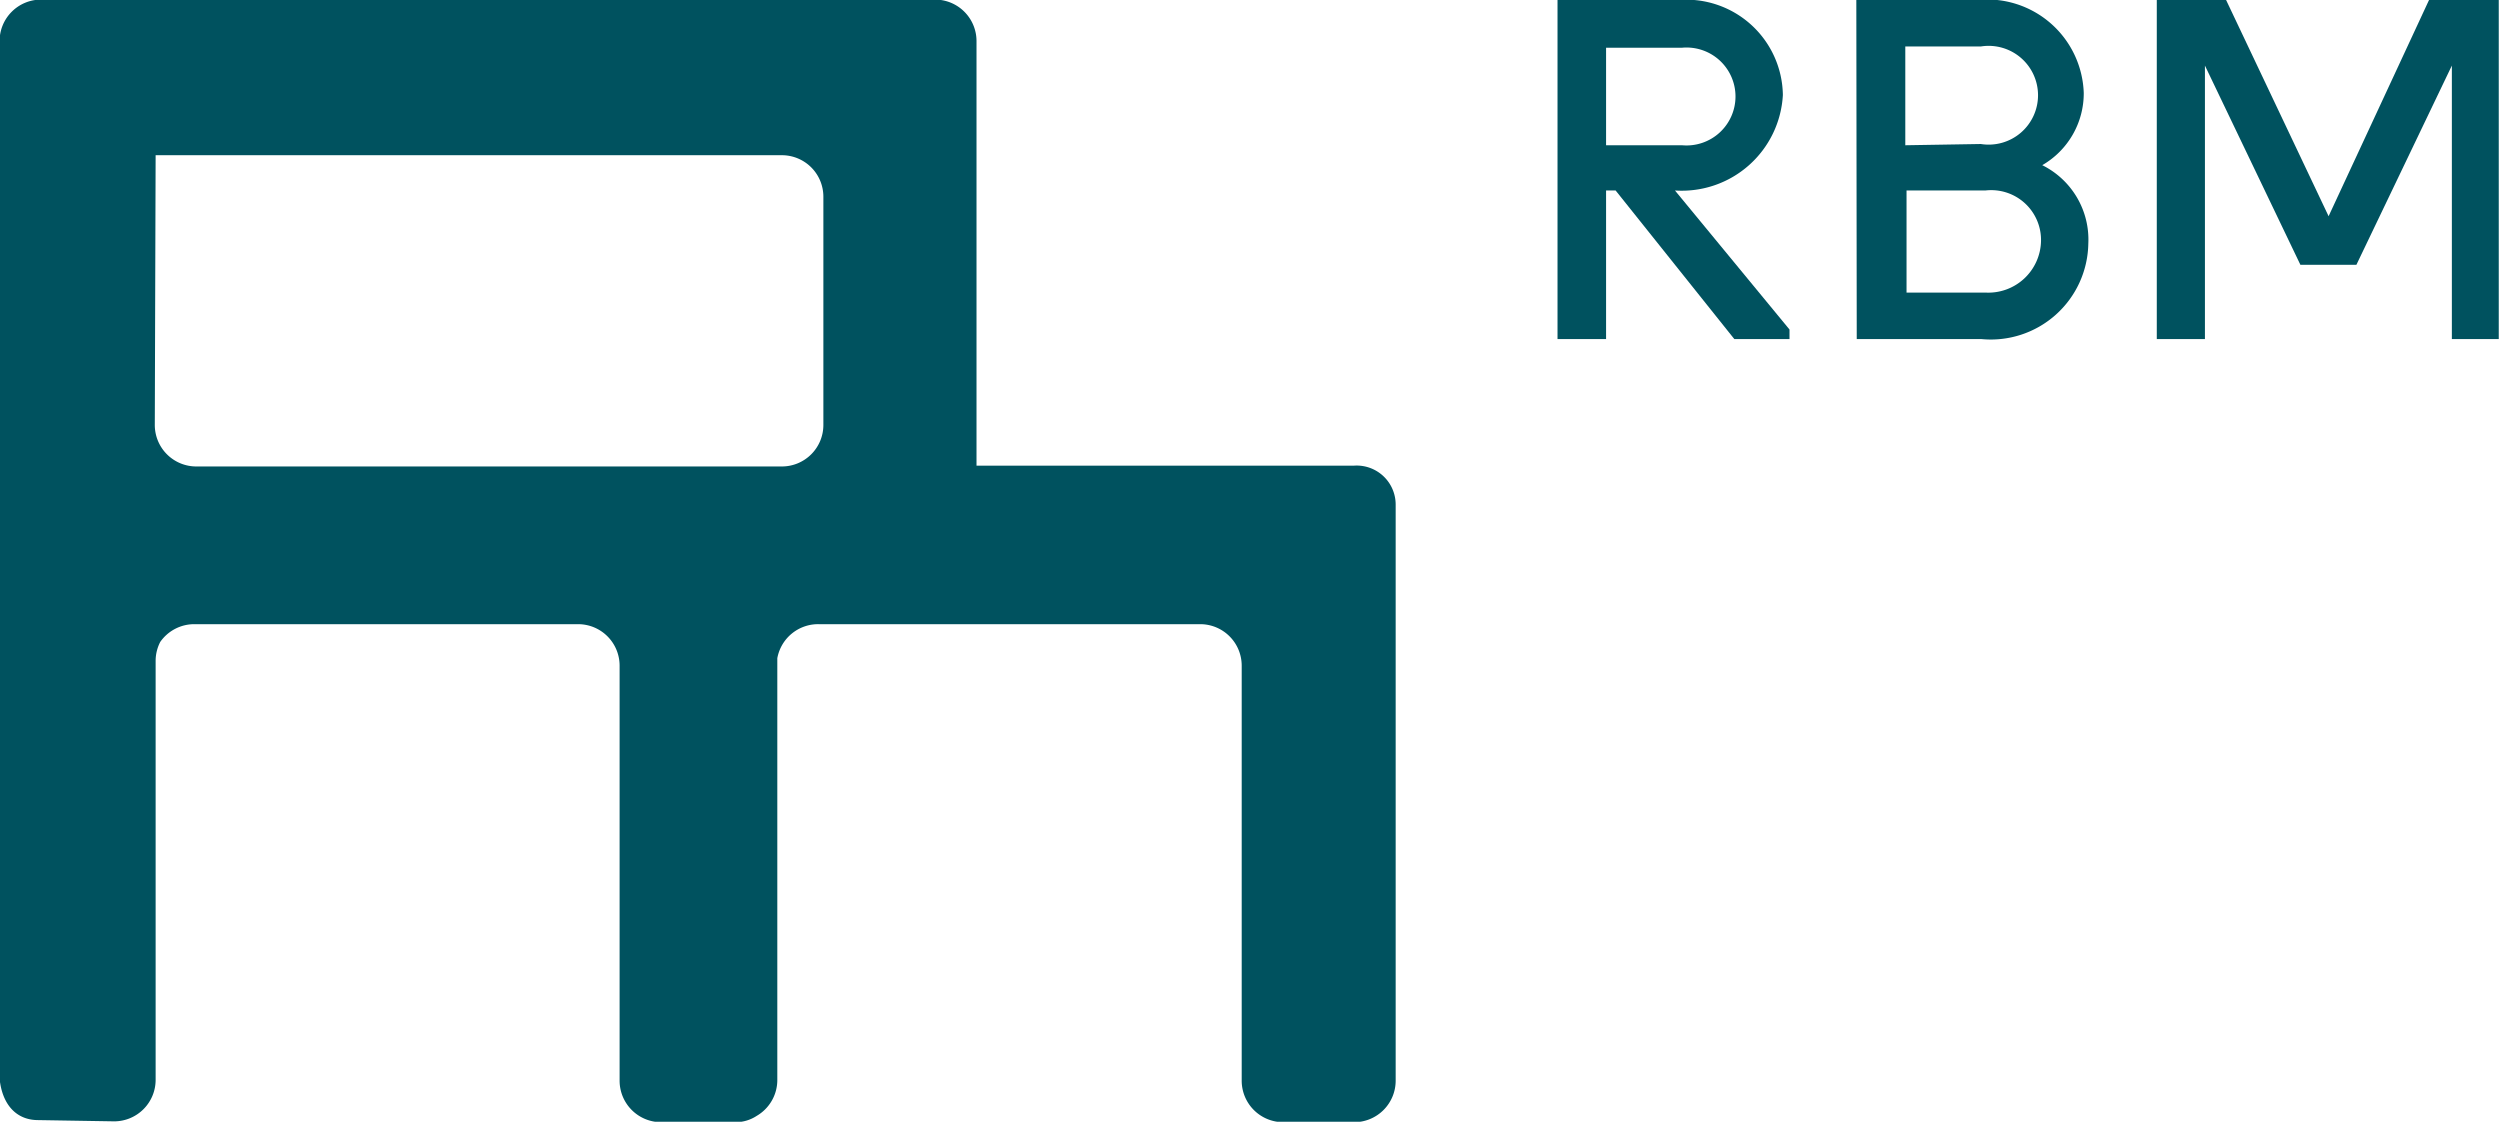
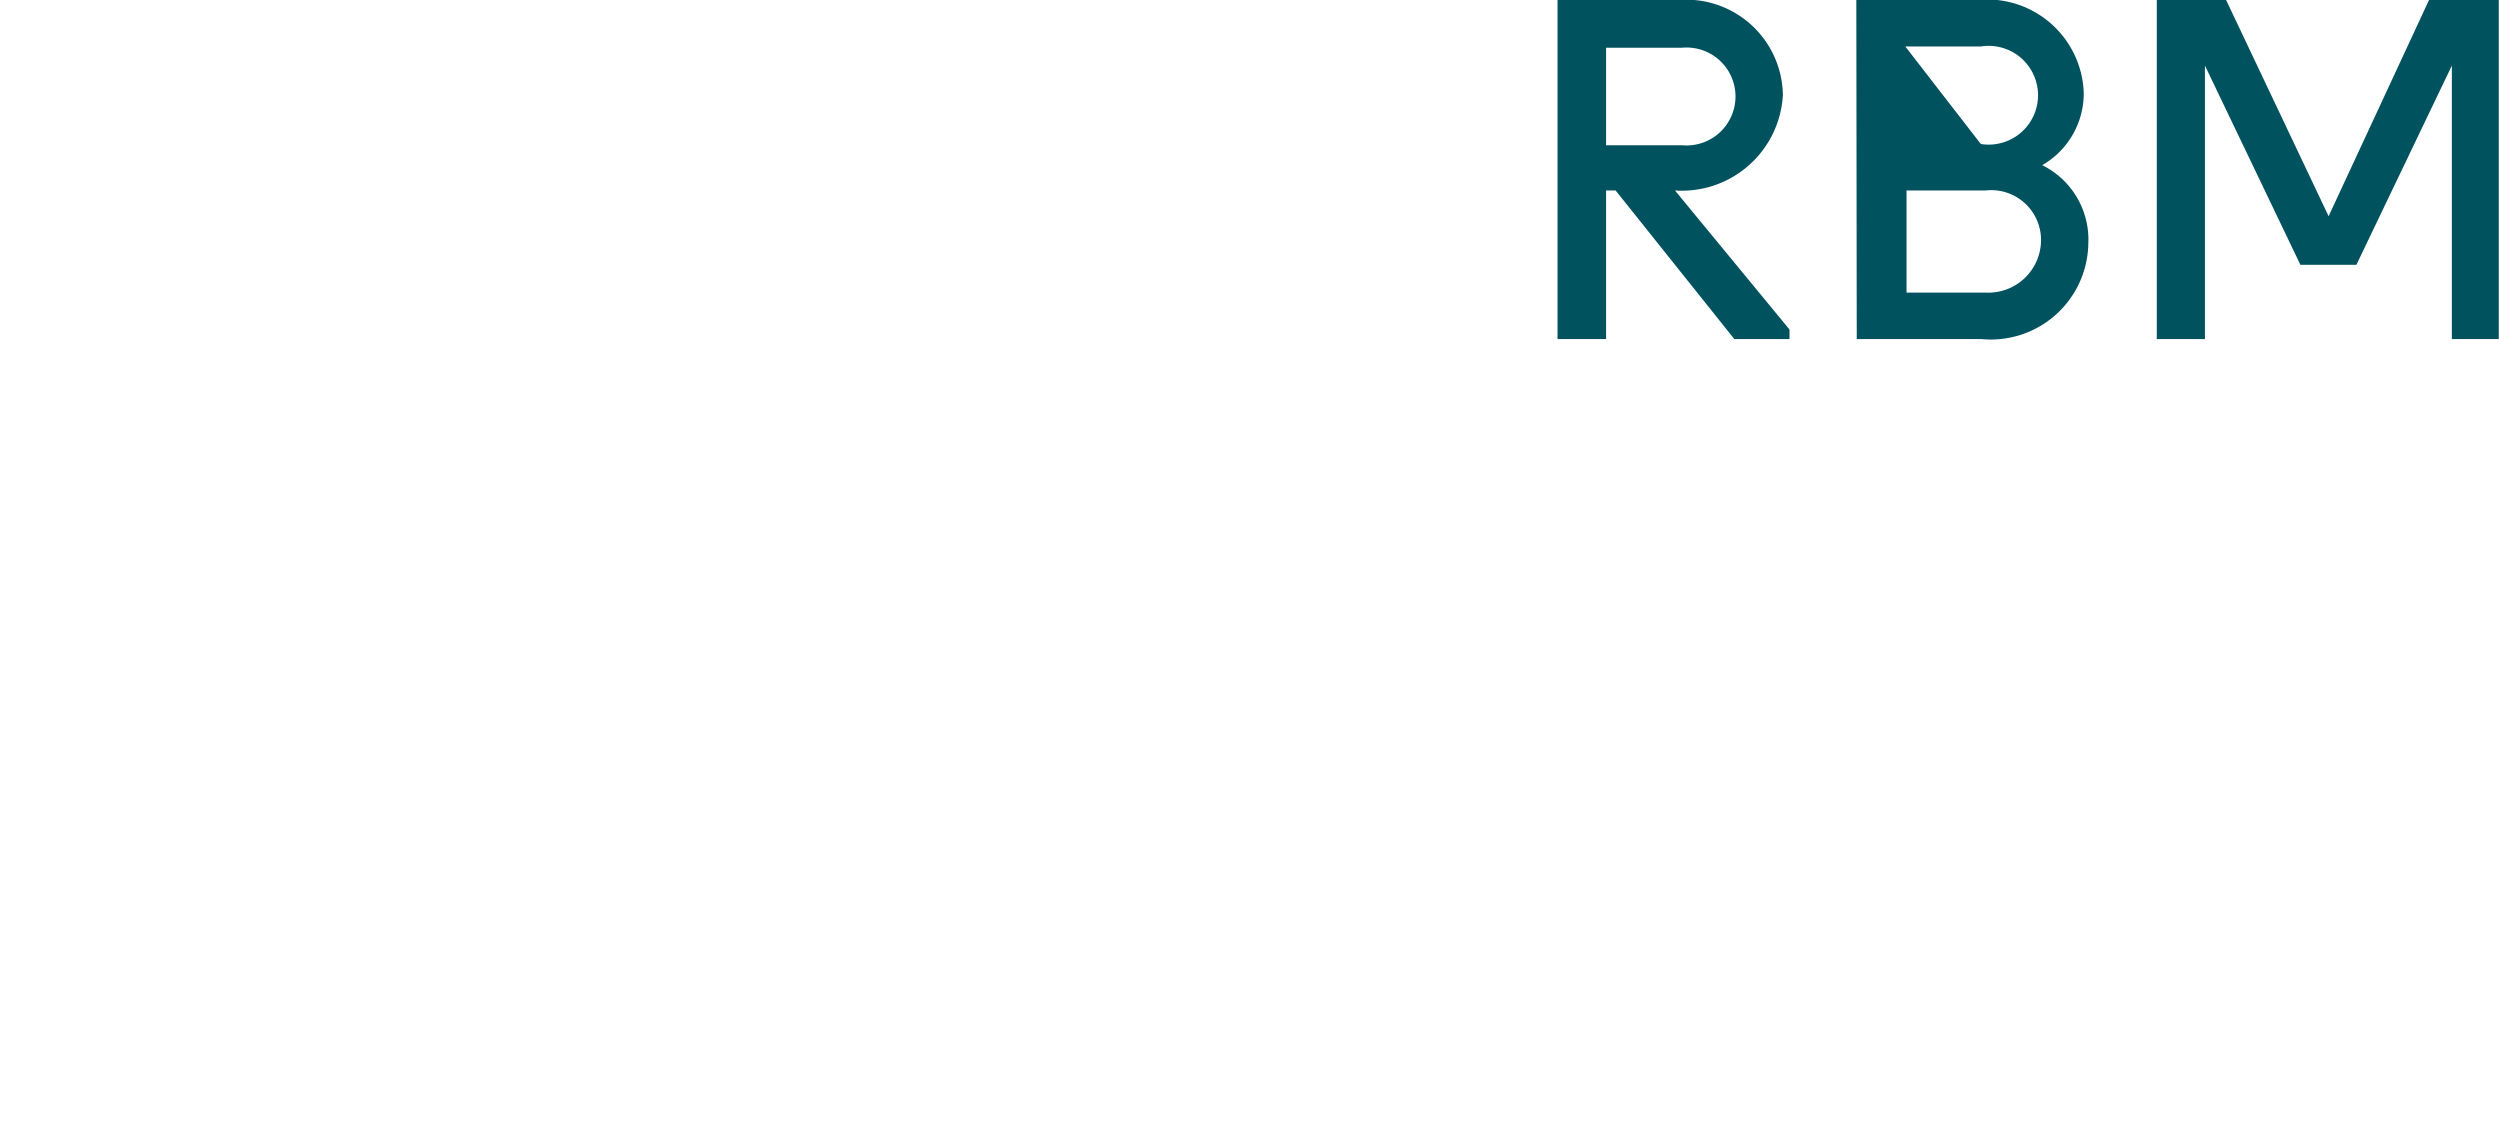
<svg xmlns="http://www.w3.org/2000/svg" id="Layer_1" data-name="Layer 1" viewBox="0 0 60.24 27.03">
  <defs>
    <style>.cls-1{fill:#00525f;}</style>
  </defs>
  <title>RBM_logo_ocean_RGB</title>
  <path class="cls-1" d="M51.59,16.44v.23H50.26L47.4,13.09h-.23v3.58H46V8.5h2.91a2.33,2.33,0,0,1,2.52,2.29,2.44,2.44,0,0,1-2.6,2.3ZM49,12a1.18,1.18,0,1,0,0-2.35H47.17V12Z" transform="translate(-8.47 -8.5)" />
-   <path class="cls-1" d="M53.2,8.5h2.91a2.33,2.33,0,0,1,2.57,2.24,2,2,0,0,1-1,1.74,2,2,0,0,1,1.11,1.89,2.35,2.35,0,0,1-2.58,2.3h-3Zm3,3.47a1.19,1.19,0,1,0,0-2.35H54.38V12Zm.11,3.58a1.27,1.27,0,0,0,1.34-1.23,1.2,1.2,0,0,0-1.34-1.23h-1.9v2.46Z" transform="translate(-8.47 -8.5)" />
+   <path class="cls-1" d="M53.2,8.5h2.91a2.33,2.33,0,0,1,2.57,2.24,2,2,0,0,1-1,1.74,2,2,0,0,1,1.11,1.89,2.35,2.35,0,0,1-2.58,2.3h-3Zm3,3.47a1.19,1.19,0,1,0,0-2.35H54.38Zm.11,3.58a1.27,1.27,0,0,0,1.34-1.23,1.2,1.2,0,0,0-1.34-1.23h-1.9v2.46Z" transform="translate(-8.47 -8.5)" />
  <path class="cls-1" d="M67,8.5h1.68v8.17H67.55V10.08l-2.3,4.8H63.9l-2.3-4.8v6.59H60.44V8.5h1.67l2.47,5.21Z" transform="translate(-8.47 -8.5)" />
-   <path class="cls-1" d="M11.22,35.52a1,1,0,0,0,1-1V24.42a1,1,0,0,1,.11-.45,1,1,0,0,1,.82-.43H22.4a1,1,0,0,1,1,1v10a1,1,0,0,0,1,1h1.8a.92.92,0,0,0,.5-.15,1,1,0,0,0,.5-.85V24.36a1,1,0,0,1,1-.82h9.19a1,1,0,0,1,1,1v10a1,1,0,0,0,1,1H41.1a1,1,0,0,0,1-1V20.66a.94.94,0,0,0-1-.94H32V9.49a1,1,0,0,0-1-1H9.46a1,1,0,0,0-1,1v25c.06.61.39,1,.93,1Zm1-23.28H27.31a1,1,0,0,1,1,1v5.5a1,1,0,0,1-1,1H13.2a1,1,0,0,1-1-1Z" transform="translate(-8.47 -8.5)" />
</svg>